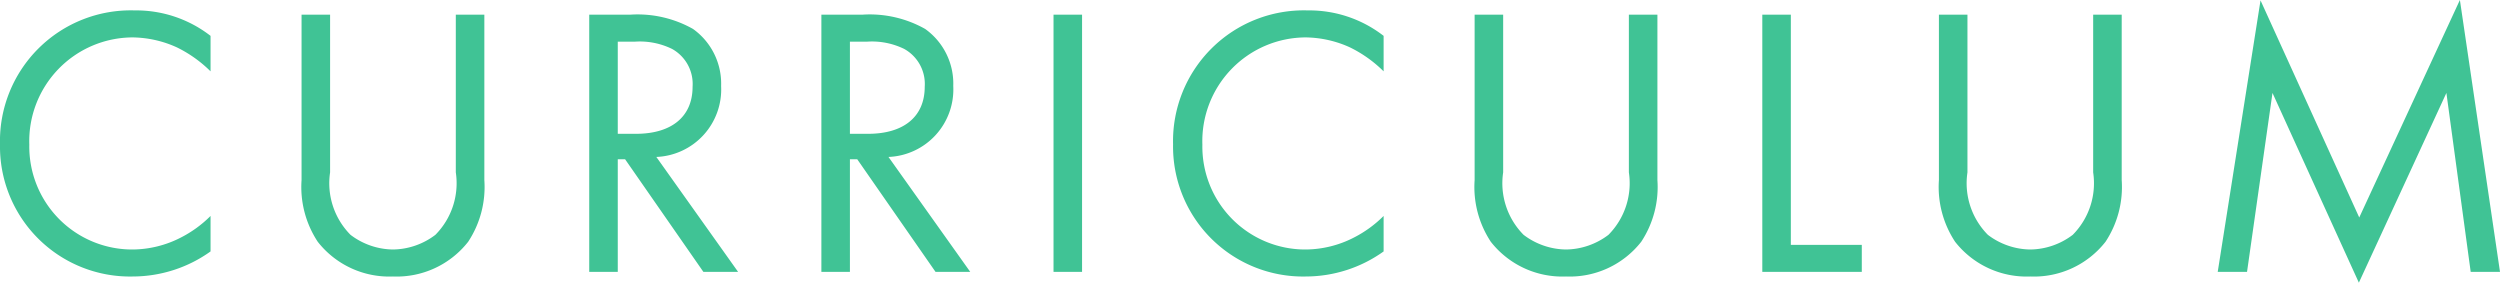
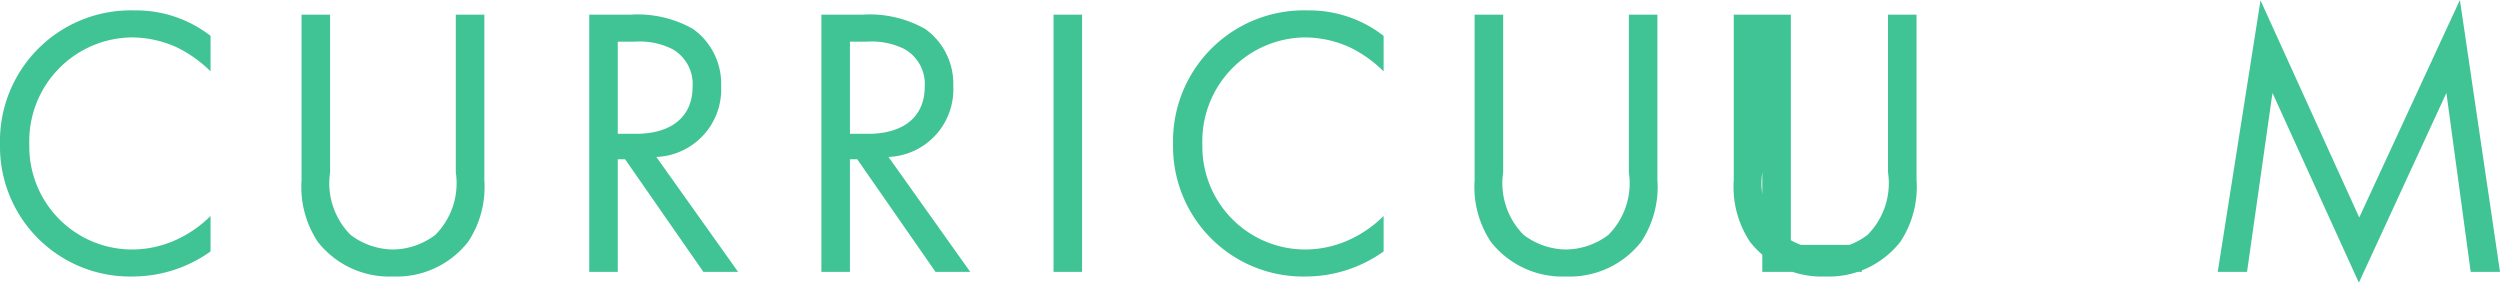
<svg xmlns="http://www.w3.org/2000/svg" width="64.83" height="7.33" viewBox="0 0 64.83 7.33">
-   <path id="txt_top_hd_sm4" d="M5.96-6.12a3.144,3.144,0,0,0-1.97-.66A3.391,3.391,0,0,0,.5-3.31,3.372,3.372,0,0,0,3.95.12,3.473,3.473,0,0,0,5.96-.53v-.92a3.034,3.034,0,0,1-.77.56,2.773,2.773,0,0,1-1.24.31A2.669,2.669,0,0,1,1.26-3.3,2.691,2.691,0,0,1,3.94-6.08a2.841,2.841,0,0,1,1.15.26,3.287,3.287,0,0,1,.87.62Zm3.1-.55H8.32v4.29a2.577,2.577,0,0,0,.42,1.6,2.356,2.356,0,0,0,1.95.9,2.356,2.356,0,0,0,1.95-.9,2.577,2.577,0,0,0,.42-1.6V-6.67h-.74v4.09a1.9,1.9,0,0,1-.53,1.62,1.852,1.852,0,0,1-1.1.38,1.852,1.852,0,0,1-1.1-.38,1.9,1.9,0,0,1-.53-1.62Zm6.72,0V0h.74V-2.92h.19L18.74,0h.9L17.52-2.98A1.752,1.752,0,0,0,19.2-4.82a1.741,1.741,0,0,0-.73-1.48,2.925,2.925,0,0,0-1.62-.37Zm.74.7h.45a1.9,1.9,0,0,1,.96.19,1.038,1.038,0,0,1,.53.98c0,.78-.55,1.22-1.47,1.22h-.47Zm5.28-.7V0h.74V-2.92h.19L24.76,0h.9L23.54-2.98a1.752,1.752,0,0,0,1.68-1.84,1.741,1.741,0,0,0-.73-1.48,2.925,2.925,0,0,0-1.62-.37Zm.74.7h.45a1.9,1.9,0,0,1,.96.19,1.038,1.038,0,0,1,.53.98c0,.78-.55,1.22-1.47,1.22h-.47Zm5.28-.7V0h.74V-6.67Zm8.56.55a3.144,3.144,0,0,0-1.97-.66,3.391,3.391,0,0,0-3.49,3.47A3.372,3.372,0,0,0,34.37.12a3.473,3.473,0,0,0,2.01-.65v-.92a3.034,3.034,0,0,1-.77.56,2.773,2.773,0,0,1-1.24.31A2.669,2.669,0,0,1,31.68-3.3a2.691,2.691,0,0,1,2.68-2.78,2.841,2.841,0,0,1,1.15.26,3.287,3.287,0,0,1,.87.62Zm3.1-.55h-.74v4.29a2.577,2.577,0,0,0,.42,1.6,2.356,2.356,0,0,0,1.95.9,2.356,2.356,0,0,0,1.95-.9,2.577,2.577,0,0,0,.42-1.6V-6.67h-.74v4.09a1.9,1.9,0,0,1-.53,1.62,1.852,1.852,0,0,1-1.1.38,1.852,1.852,0,0,1-1.1-.38,1.9,1.9,0,0,1-.53-1.62Zm6.72,0V0h2.58V-.7H46.94V-6.67Zm5.32,0h-.74v4.29a2.577,2.577,0,0,0,.42,1.6,2.356,2.356,0,0,0,1.95.9,2.356,2.356,0,0,0,1.95-.9,2.577,2.577,0,0,0,.42-1.6V-6.67h-.74v4.09a1.9,1.9,0,0,1-.53,1.62,1.852,1.852,0,0,1-1.1.38,1.852,1.852,0,0,1-1.1-.38,1.9,1.9,0,0,1-.53-1.62ZM58.77,0l.66-4.64L61.67.28l2.27-4.92L64.57,0h.76L64.29-7.05,61.68-1.41,59.12-7.04,58.01,0Z" transform="translate(-0.5 7.05)" fill="#40c395" />
+   <path id="txt_top_hd_sm4" d="M5.96-6.12a3.144,3.144,0,0,0-1.97-.66A3.391,3.391,0,0,0,.5-3.31,3.372,3.372,0,0,0,3.95.12,3.473,3.473,0,0,0,5.96-.53v-.92a3.034,3.034,0,0,1-.77.56,2.773,2.773,0,0,1-1.24.31A2.669,2.669,0,0,1,1.26-3.3,2.691,2.691,0,0,1,3.94-6.08a2.841,2.841,0,0,1,1.15.26,3.287,3.287,0,0,1,.87.62Zm3.1-.55H8.32v4.29a2.577,2.577,0,0,0,.42,1.6,2.356,2.356,0,0,0,1.95.9,2.356,2.356,0,0,0,1.95-.9,2.577,2.577,0,0,0,.42-1.6V-6.67h-.74v4.09a1.9,1.9,0,0,1-.53,1.62,1.852,1.852,0,0,1-1.1.38,1.852,1.852,0,0,1-1.1-.38,1.9,1.9,0,0,1-.53-1.62Zm6.72,0V0h.74V-2.92h.19L18.74,0h.9L17.52-2.98A1.752,1.752,0,0,0,19.2-4.82a1.741,1.741,0,0,0-.73-1.48,2.925,2.925,0,0,0-1.62-.37Zm.74.7h.45a1.9,1.9,0,0,1,.96.19,1.038,1.038,0,0,1,.53.98c0,.78-.55,1.22-1.47,1.22h-.47Zm5.28-.7V0h.74V-2.92h.19L24.76,0h.9L23.54-2.98a1.752,1.752,0,0,0,1.68-1.84,1.741,1.741,0,0,0-.73-1.48,2.925,2.925,0,0,0-1.62-.37Zm.74.7h.45a1.9,1.9,0,0,1,.96.19,1.038,1.038,0,0,1,.53.98c0,.78-.55,1.22-1.47,1.22h-.47Zm5.28-.7V0h.74V-6.67Zm8.56.55a3.144,3.144,0,0,0-1.97-.66,3.391,3.391,0,0,0-3.49,3.47A3.372,3.372,0,0,0,34.37.12a3.473,3.473,0,0,0,2.01-.65v-.92a3.034,3.034,0,0,1-.77.56,2.773,2.773,0,0,1-1.24.31A2.669,2.669,0,0,1,31.68-3.3a2.691,2.691,0,0,1,2.68-2.78,2.841,2.841,0,0,1,1.15.26,3.287,3.287,0,0,1,.87.62Zm3.1-.55h-.74v4.29a2.577,2.577,0,0,0,.42,1.6,2.356,2.356,0,0,0,1.95.9,2.356,2.356,0,0,0,1.95-.9,2.577,2.577,0,0,0,.42-1.6V-6.67h-.74v4.09a1.9,1.9,0,0,1-.53,1.62,1.852,1.852,0,0,1-1.1.38,1.852,1.852,0,0,1-1.1-.38,1.9,1.9,0,0,1-.53-1.62Zm6.72,0V0h2.58V-.7H46.94V-6.67Zh-.74v4.29a2.577,2.577,0,0,0,.42,1.6,2.356,2.356,0,0,0,1.95.9,2.356,2.356,0,0,0,1.95-.9,2.577,2.577,0,0,0,.42-1.6V-6.67h-.74v4.09a1.9,1.9,0,0,1-.53,1.62,1.852,1.852,0,0,1-1.1.38,1.852,1.852,0,0,1-1.1-.38,1.9,1.9,0,0,1-.53-1.62ZM58.77,0l.66-4.64L61.67.28l2.27-4.92L64.57,0h.76L64.29-7.05,61.68-1.41,59.12-7.04,58.01,0Z" transform="translate(-0.5 7.05)" fill="#40c395" />
</svg>